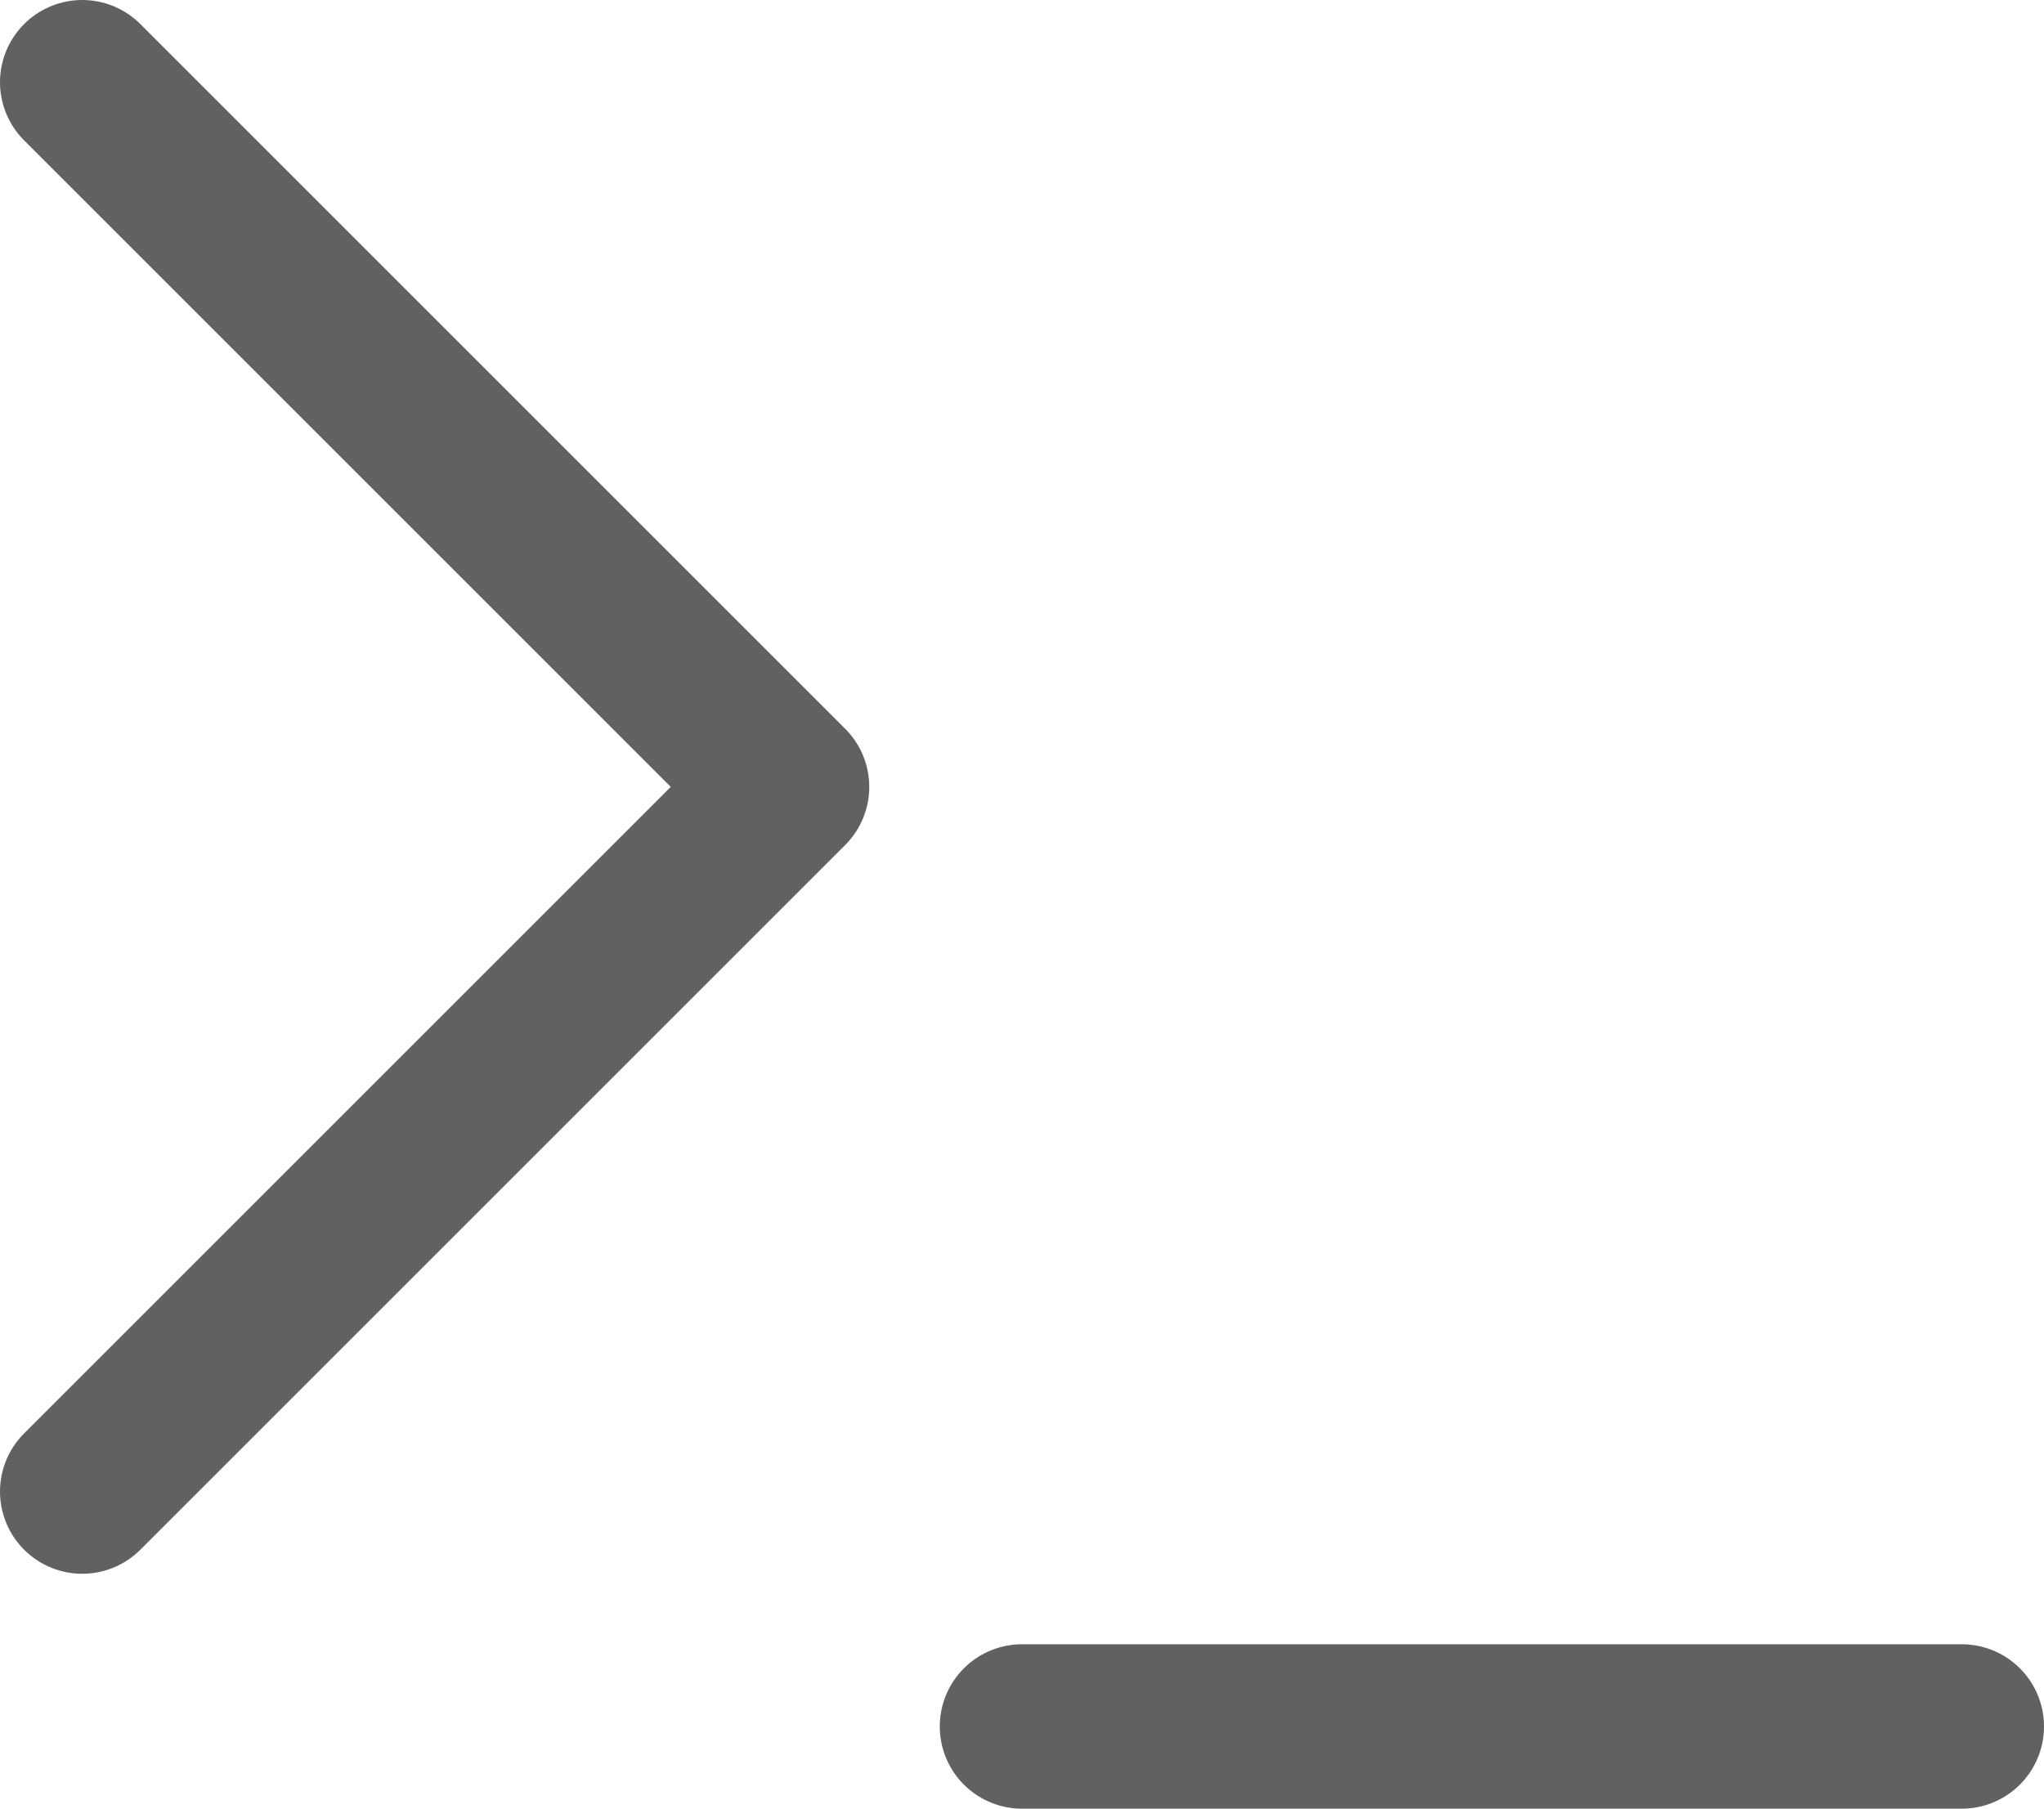
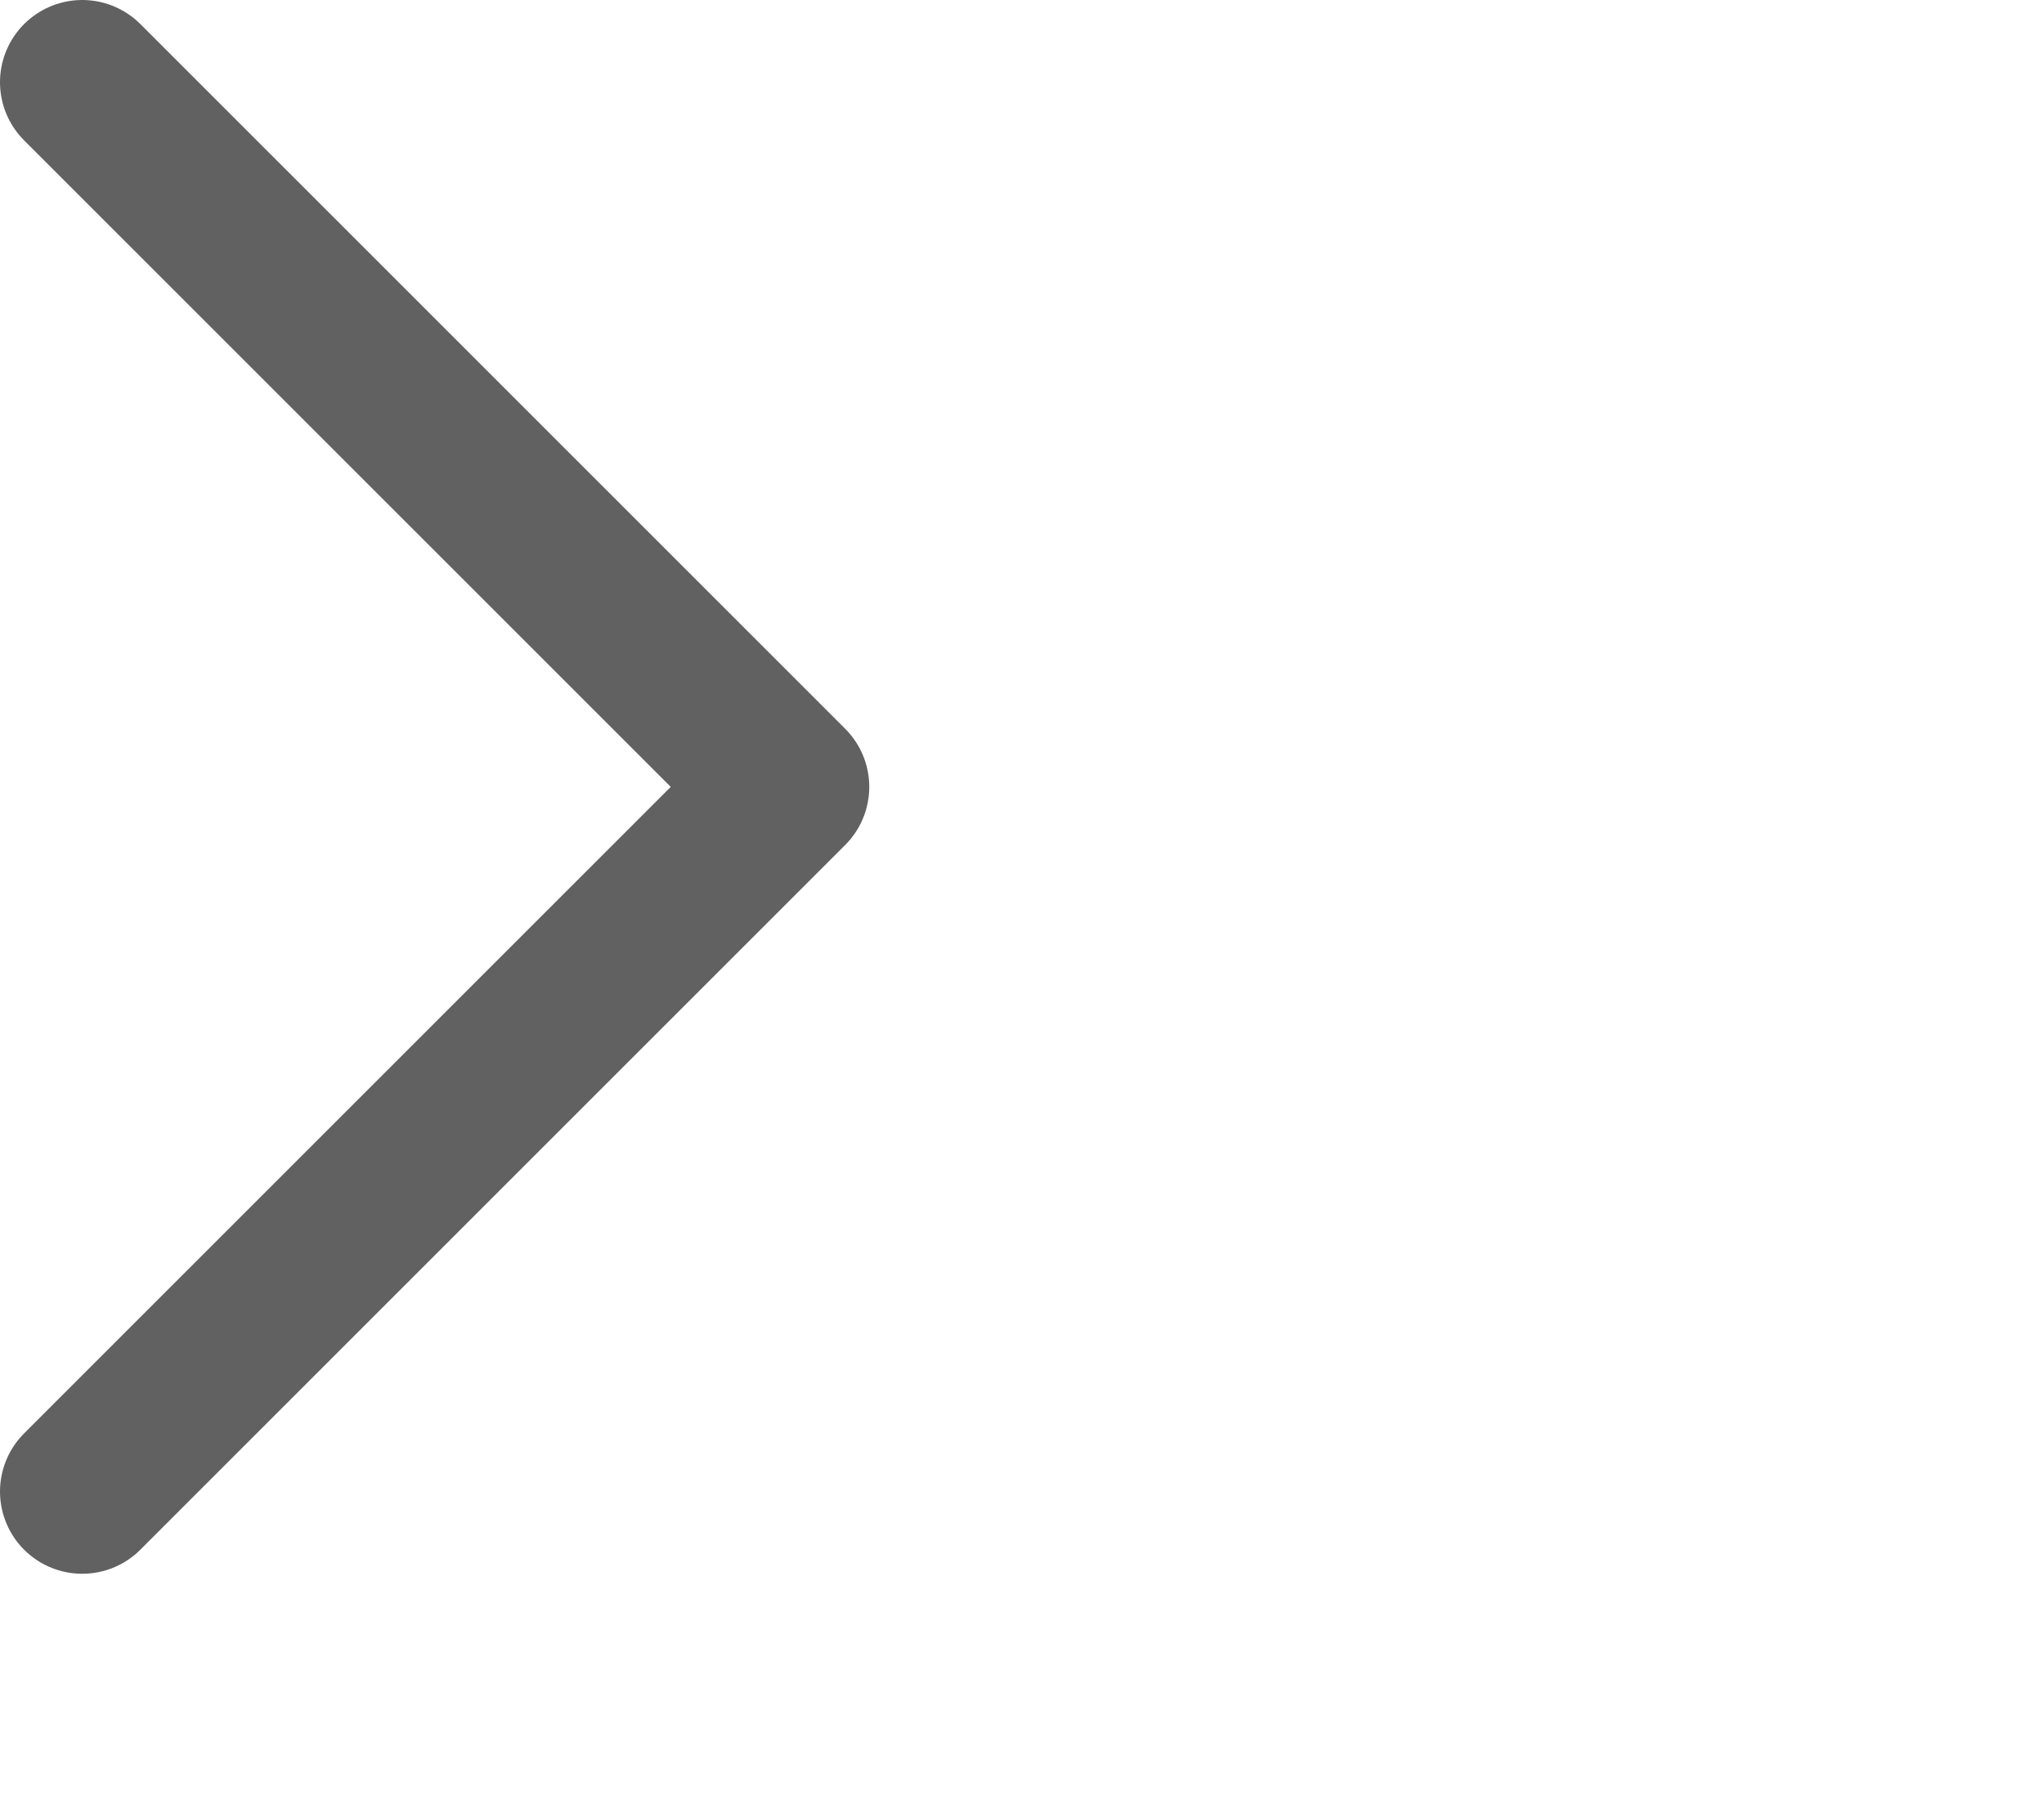
<svg xmlns="http://www.w3.org/2000/svg" viewBox="0 0 19.886 17.6">
  <defs>
    <style>
      .cls-1 {
        fill: none;
        stroke: #616161;
        stroke-linecap: round;
        stroke-linejoin: round;
        stroke-width: 1.6px;
      }
    </style>
  </defs>
  <g id="terminal" transform="translate(-3.2 -4.2)">
    <path id="Path_11" data-name="Path 11" class="cls-1" d="M4,18.714l6.857-6.857L4,5" />
-     <line id="Line_18" data-name="Line 18" class="cls-1" x2="9.143" transform="translate(13.143 21)" />
  </g>
</svg>